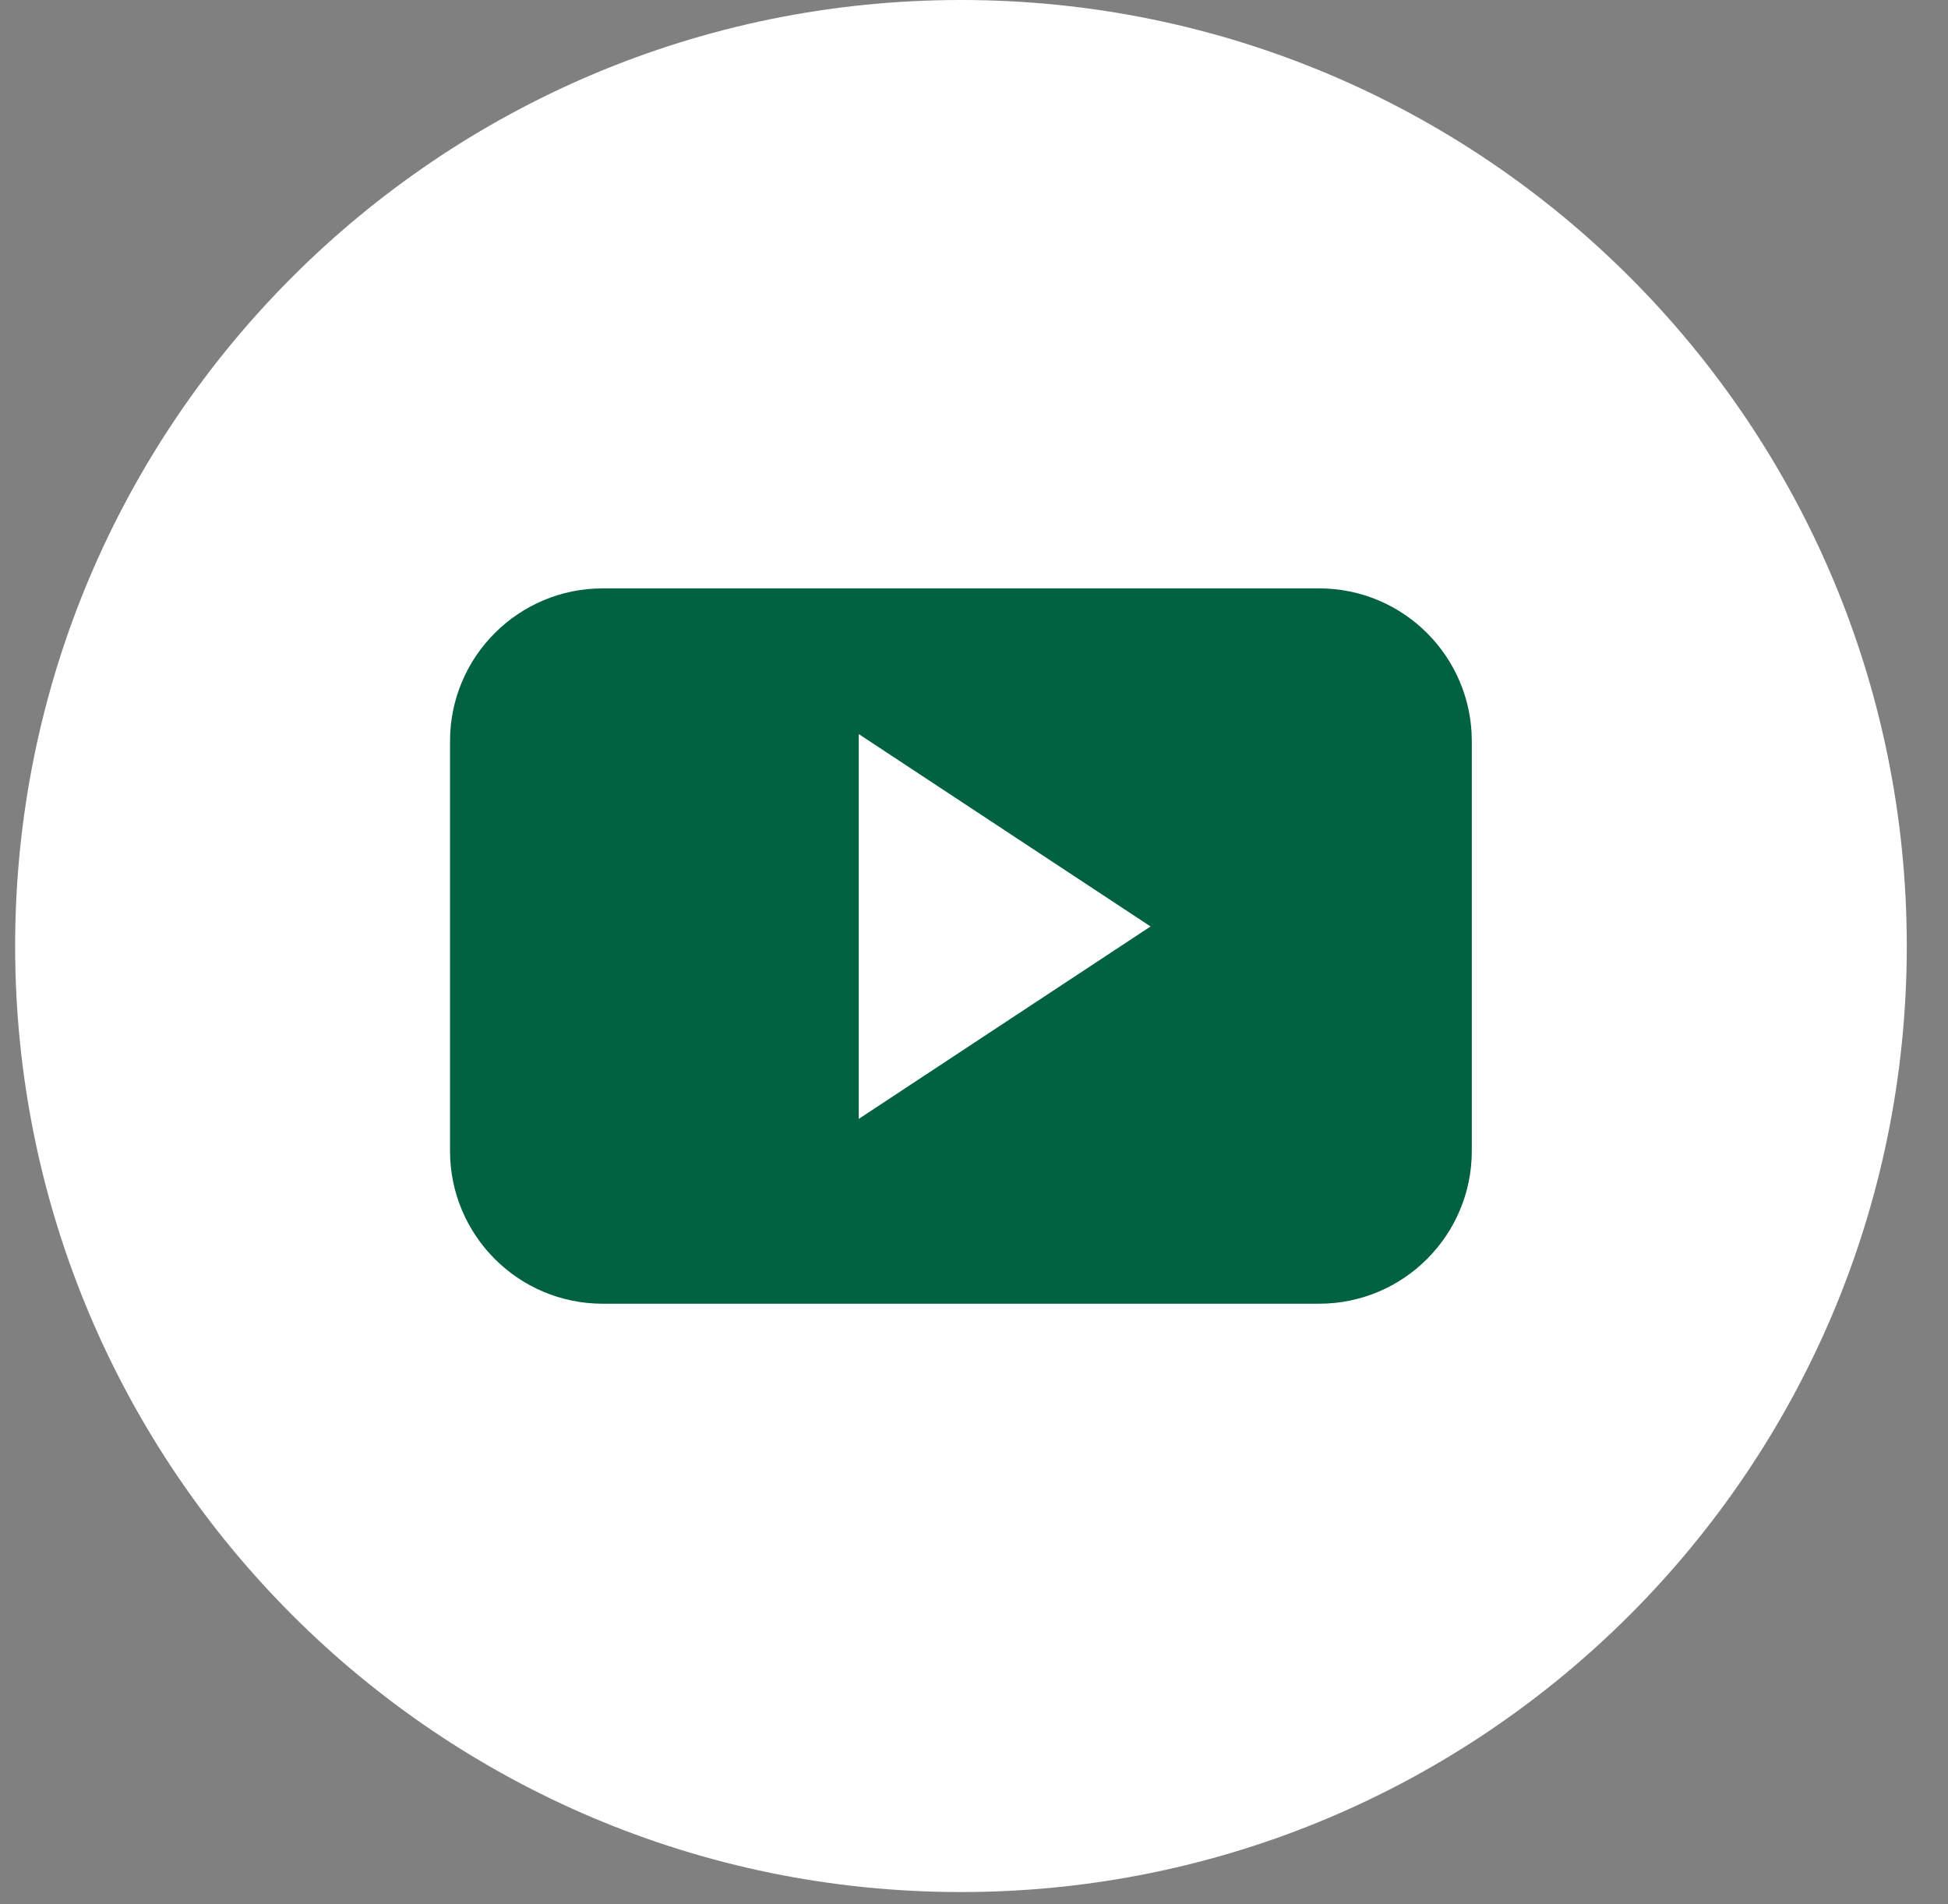
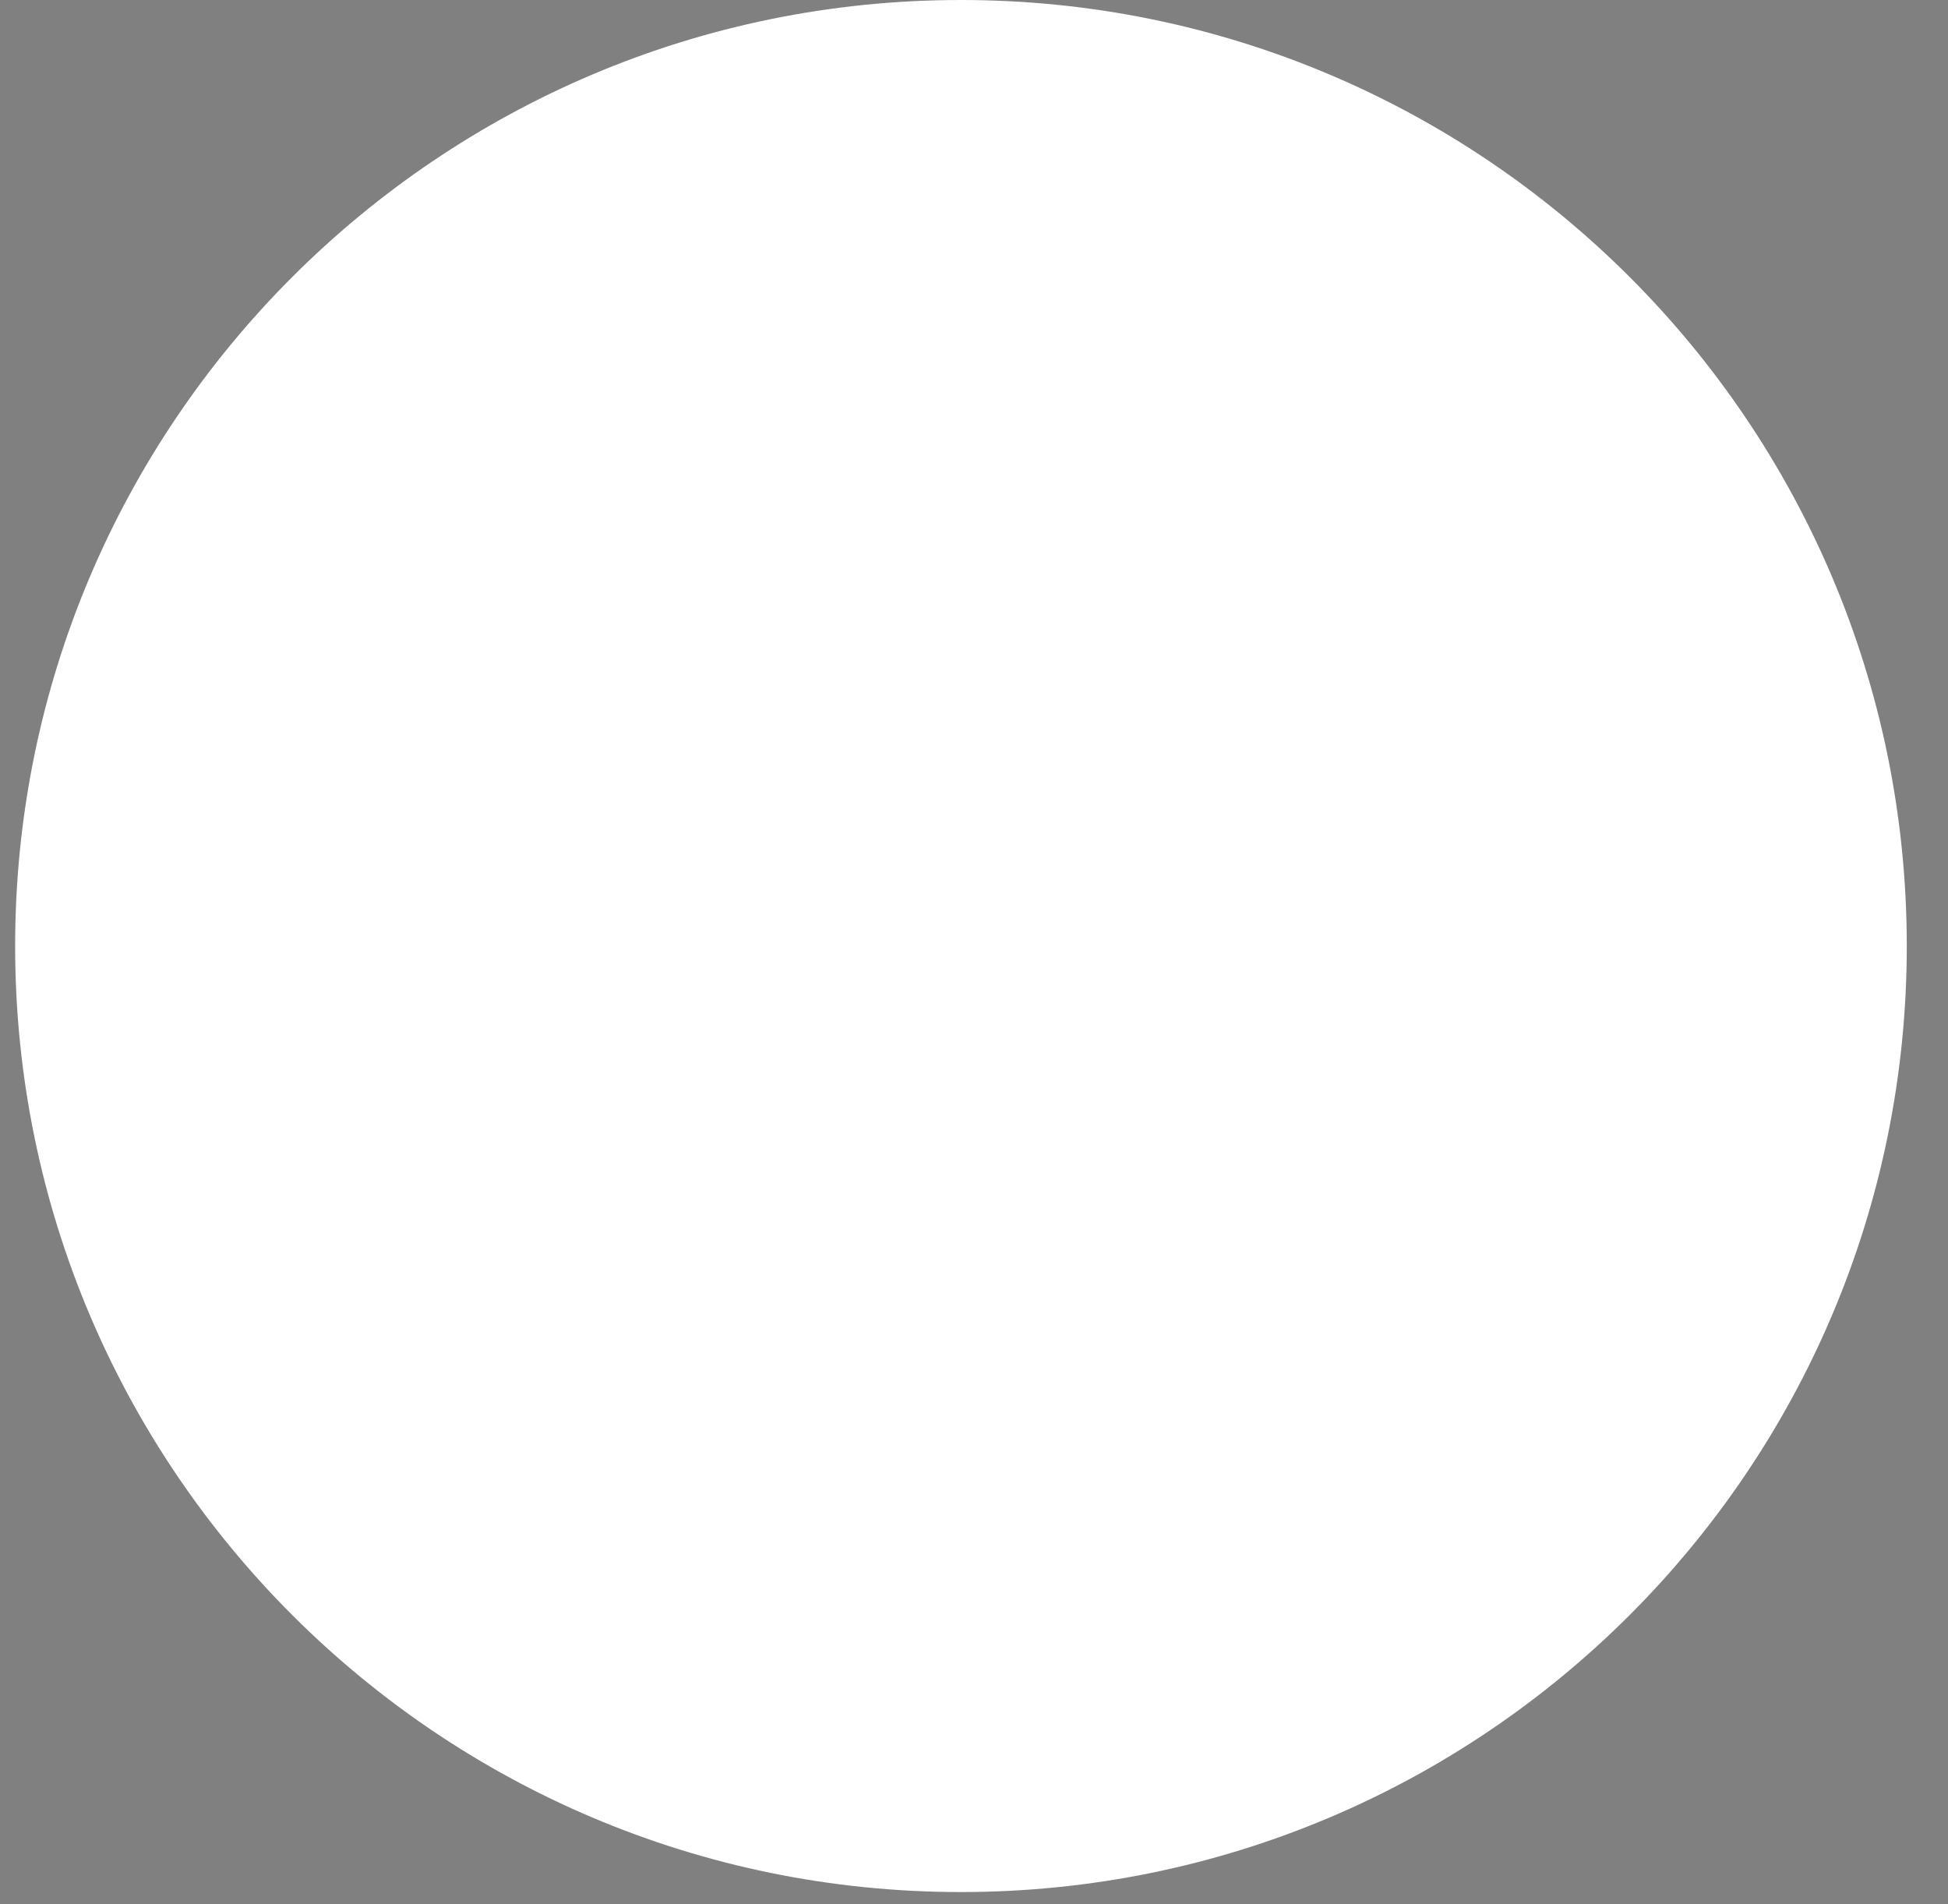
<svg xmlns="http://www.w3.org/2000/svg" width="44" height="43" viewBox="0 0 44 43" fill="none">
  <rect x="0" y="0" width="44" height="43" fill="#808080" stroke="none" />
  <path d="M21.705 42.727C33.504 42.727 43.069 33.162 43.069 21.363C43.069 9.565 33.504 0 21.705 0C9.906 0 0.342 9.565 0.342 21.363C0.342 33.162 9.906 42.727 21.705 42.727Z" fill="white" />
-   <path fill-rule="evenodd" clip-rule="evenodd" d="M33.244 16.737C33.244 14.831 31.701 13.287 29.794 13.287H13.615C11.709 13.287 10.165 14.831 10.165 16.737V25.99C10.165 27.896 11.709 29.441 13.615 29.441H29.794C31.701 29.441 33.244 27.896 33.244 25.99V16.737ZM19.397 25.267V16.577L25.988 20.922L19.397 25.267Z" fill="#006241" />
</svg>